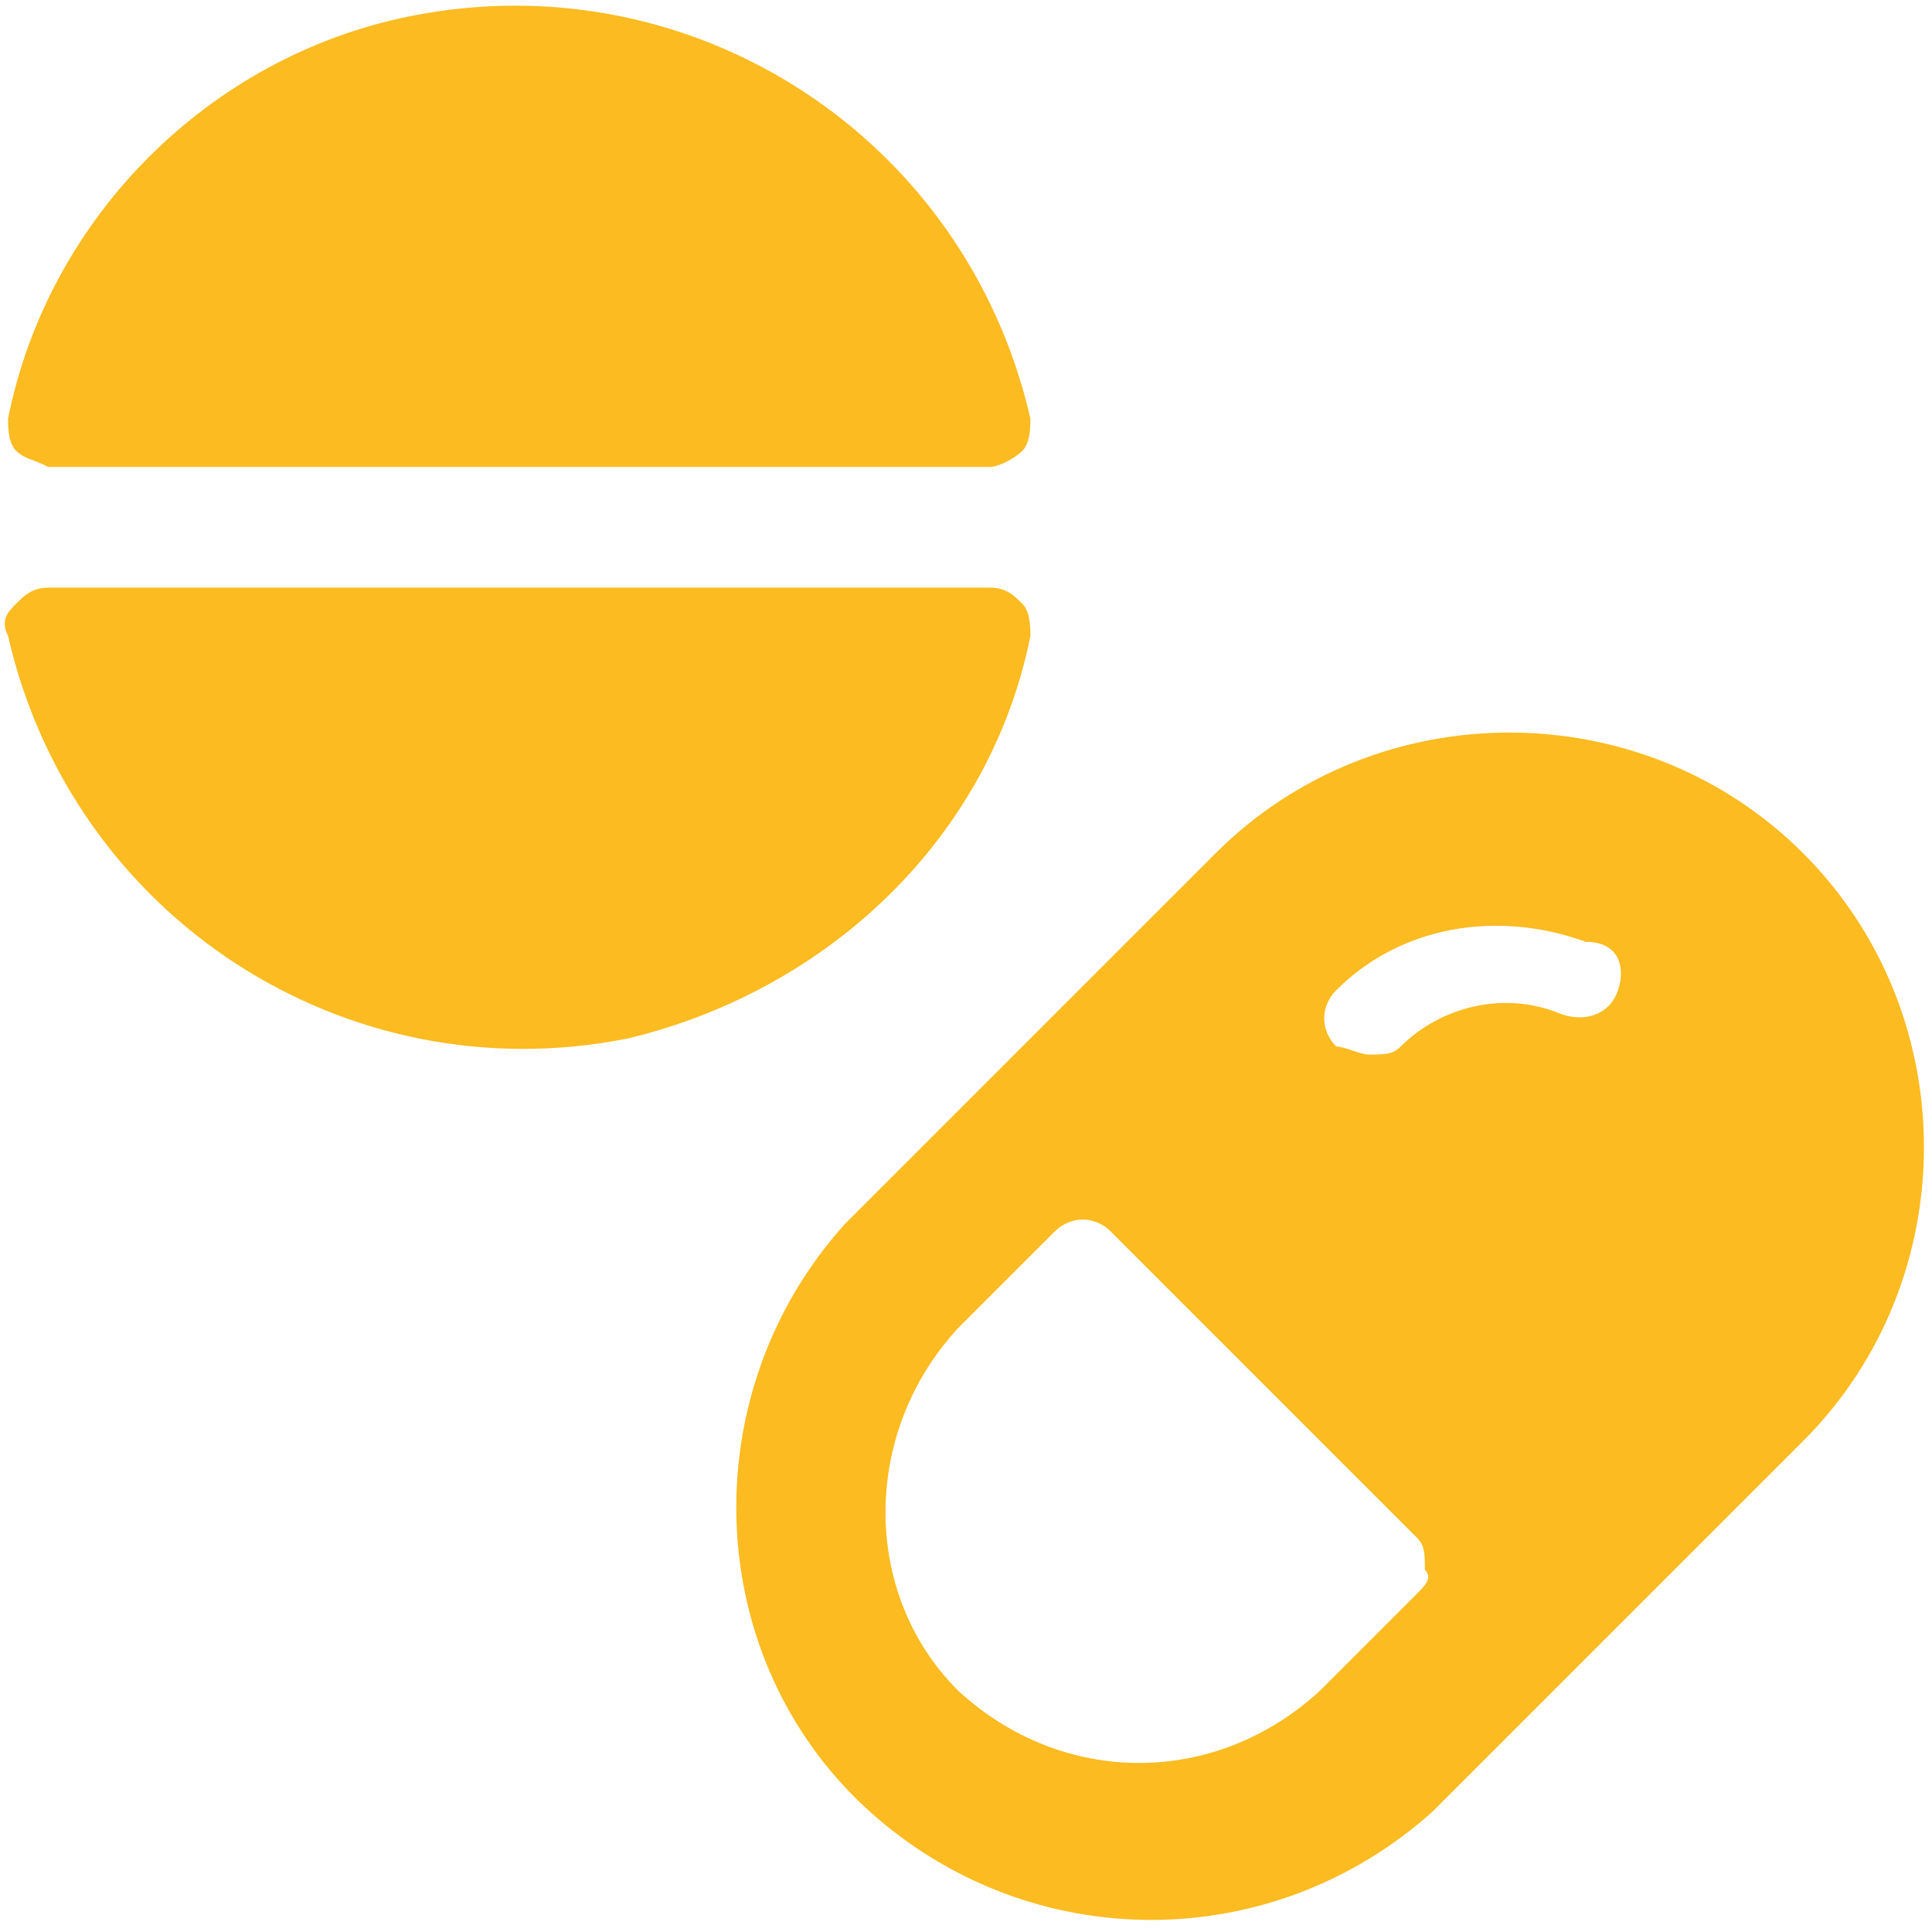
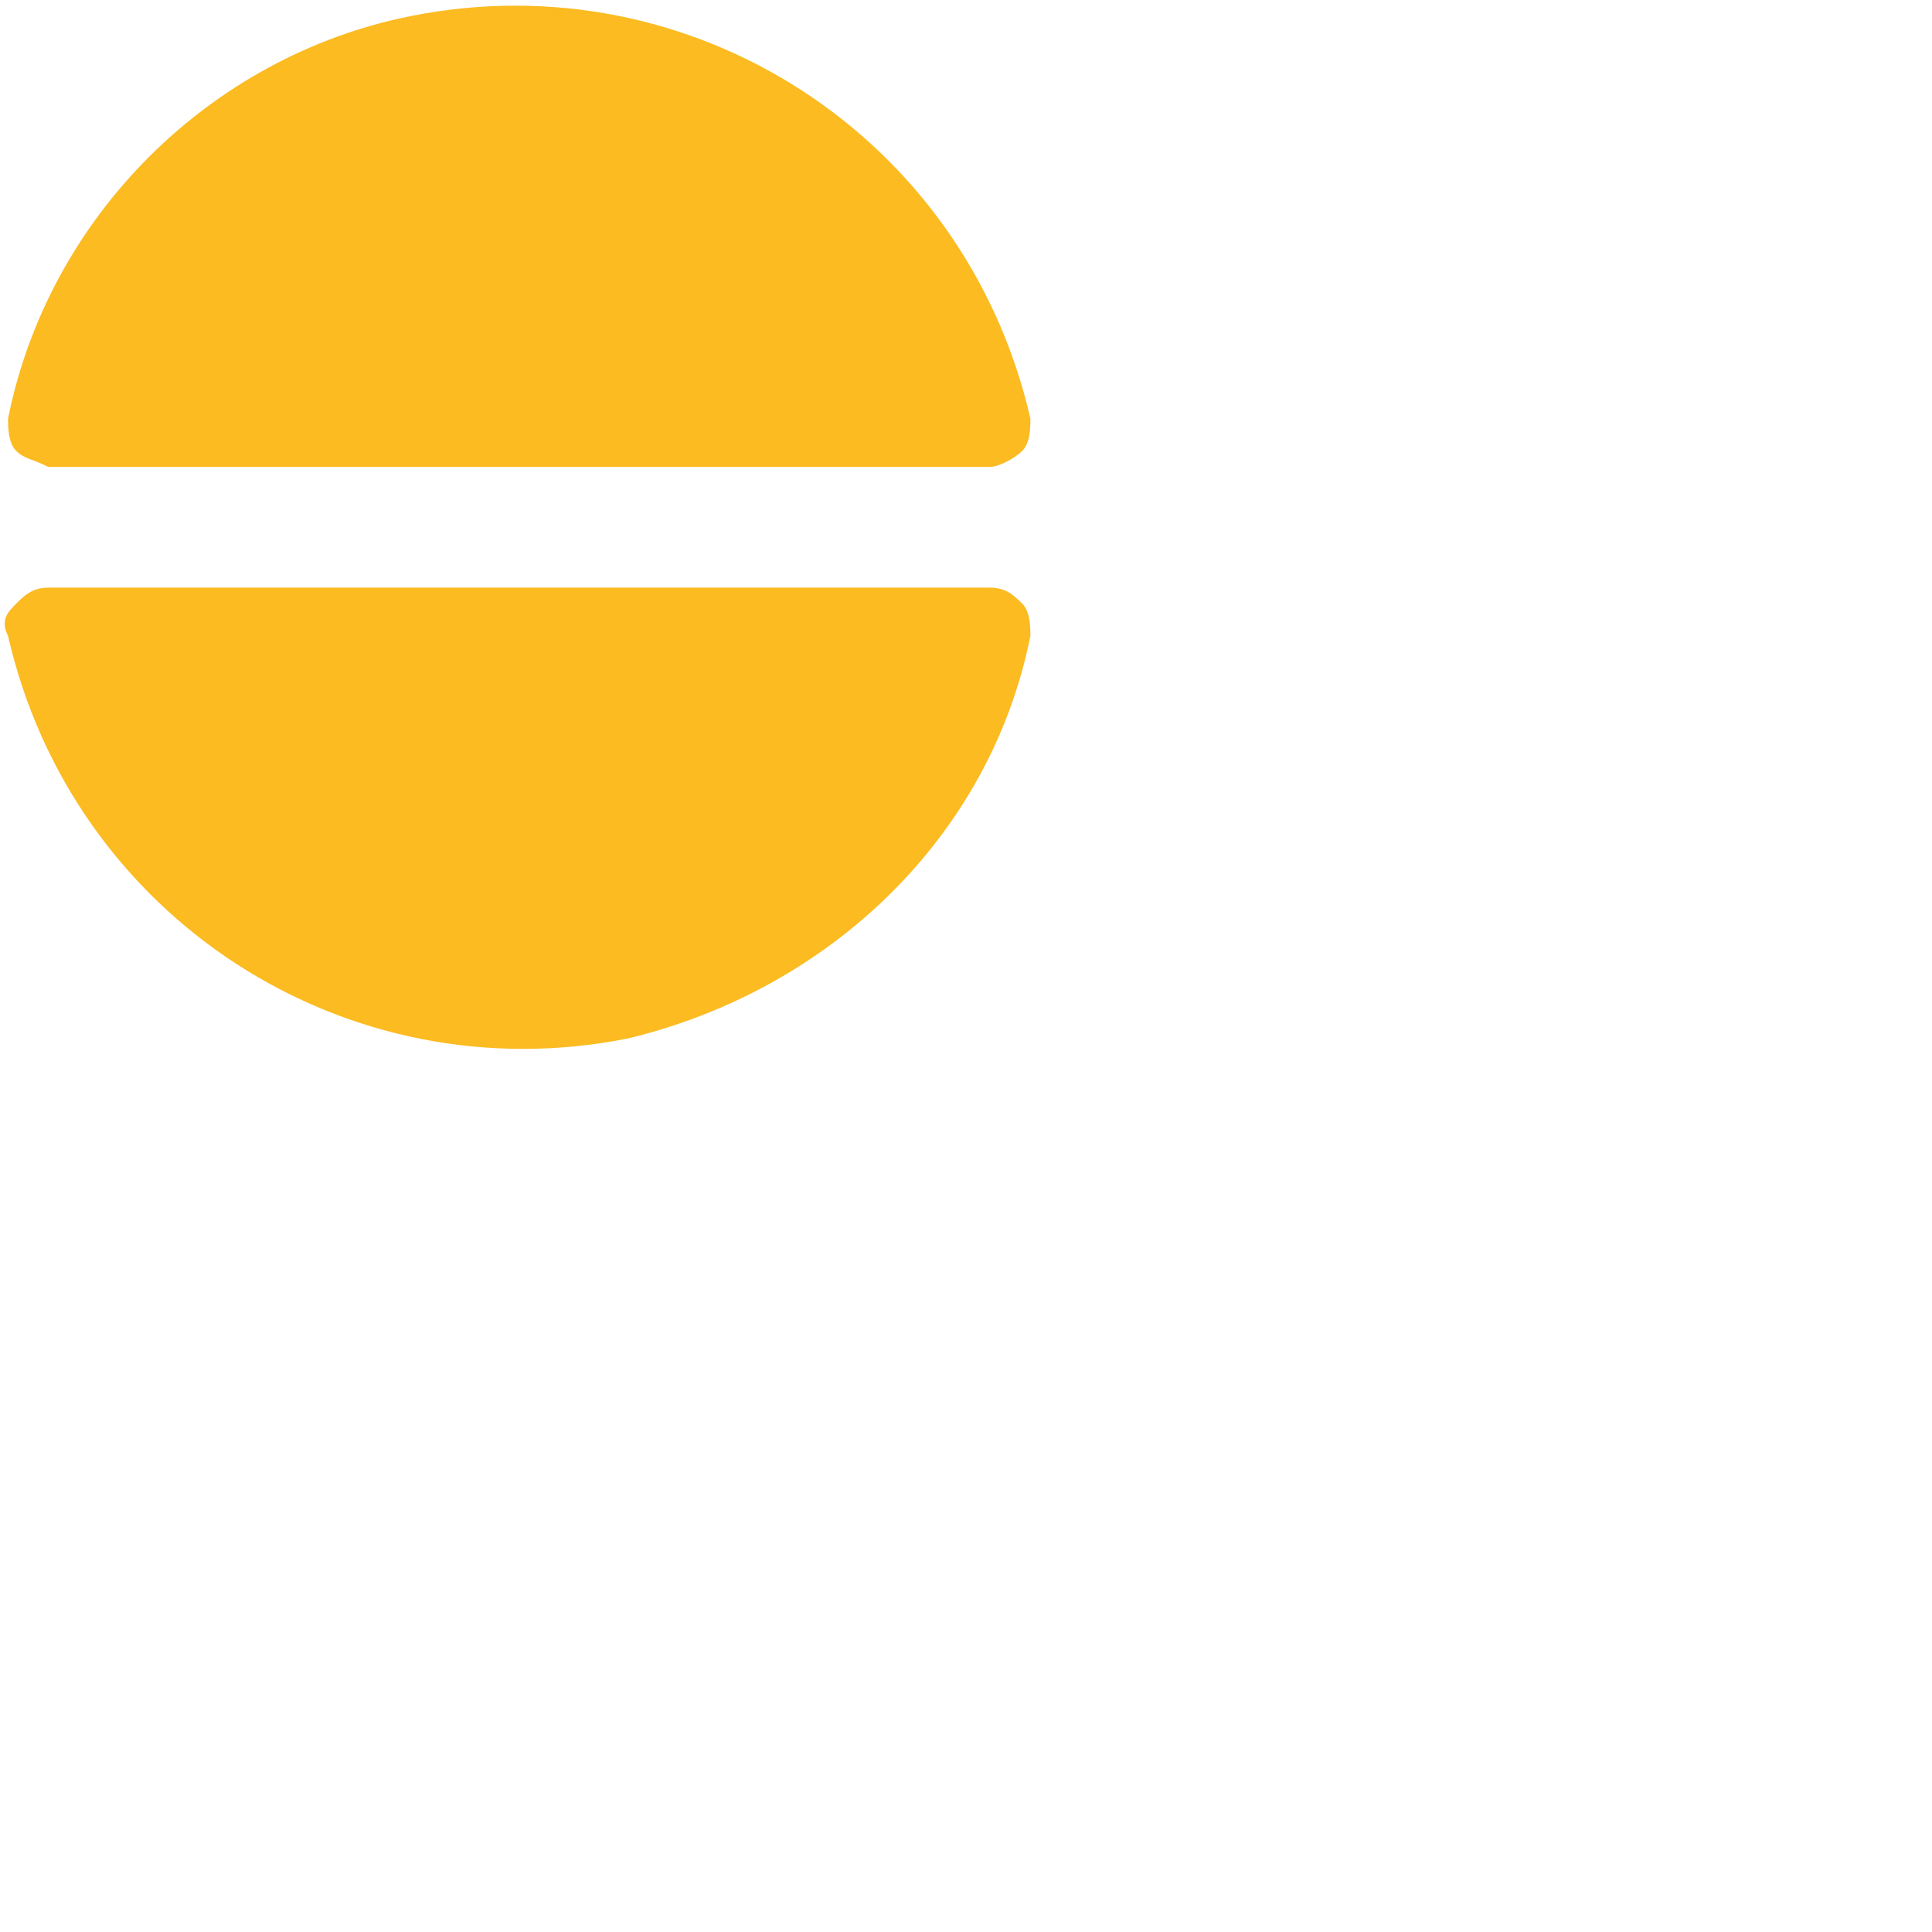
<svg xmlns="http://www.w3.org/2000/svg" version="1.1" id="Ebene_1" x="0px" y="0px" viewBox="0 0 24 24" style="enable-background:new 0 0 24 24;" xml:space="preserve">
  <style type="text/css">
	.st0{fill:#FBBB21;}
</style>
  <g>
-     <path class="st0" d="M22.4,10.6c-2-2-5.3-2-7.3,0l-2.3,2.3l-2.3,2.3c-1.9,2.1-1.8,5.4,0.3,7.3c2,1.8,5,1.8,7,0l2.3-2.3l2.3-2.3   C24.4,15.9,24.4,12.6,22.4,10.6C22.4,10.6,22.4,10.6,22.4,10.6z M17.6,19.8l-1.2,1.2c-1.3,1.2-3.2,1.2-4.5,0   c-1.2-1.2-1.2-3.2,0-4.5l1.2-1.2c0.2-0.2,0.5-0.2,0.7,0c0,0,0,0,0,0l1.9,1.9l1.9,1.9c0.1,0.1,0.1,0.2,0.1,0.4   C17.8,19.6,17.7,19.7,17.6,19.8z M20.1,12.3c-0.1,0.3-0.4,0.4-0.7,0.3c-0.7-0.3-1.5-0.1-2,0.4c-0.1,0.1-0.2,0.1-0.4,0.1   c-0.1,0-0.3-0.1-0.4-0.1c-0.2-0.2-0.2-0.5,0-0.7c0.8-0.8,2-1,3.1-0.6C20.1,11.7,20.2,12,20.1,12.3C20.1,12.3,20.1,12.3,20.1,12.3z" />
    <path class="st0" d="M0.6,5.8h11.7c0.1,0,0.3-0.1,0.4-0.2c0.1-0.1,0.1-0.3,0.1-0.4c-0.8-3.5-4.2-5.7-7.7-5c-2.5,0.5-4.5,2.5-5,5   c0,0.1,0,0.3,0.1,0.4C0.3,5.7,0.4,5.7,0.6,5.8z" />
    <path class="st0" d="M12.8,7.9c0-0.1,0-0.3-0.1-0.4c-0.1-0.1-0.2-0.2-0.4-0.2H0.6c-0.2,0-0.3,0.1-0.4,0.2C0.1,7.6,0,7.7,0.1,7.9   c0.8,3.5,4.2,5.7,7.7,5C10.3,12.3,12.3,10.4,12.8,7.9z" />
  </g>
</svg>